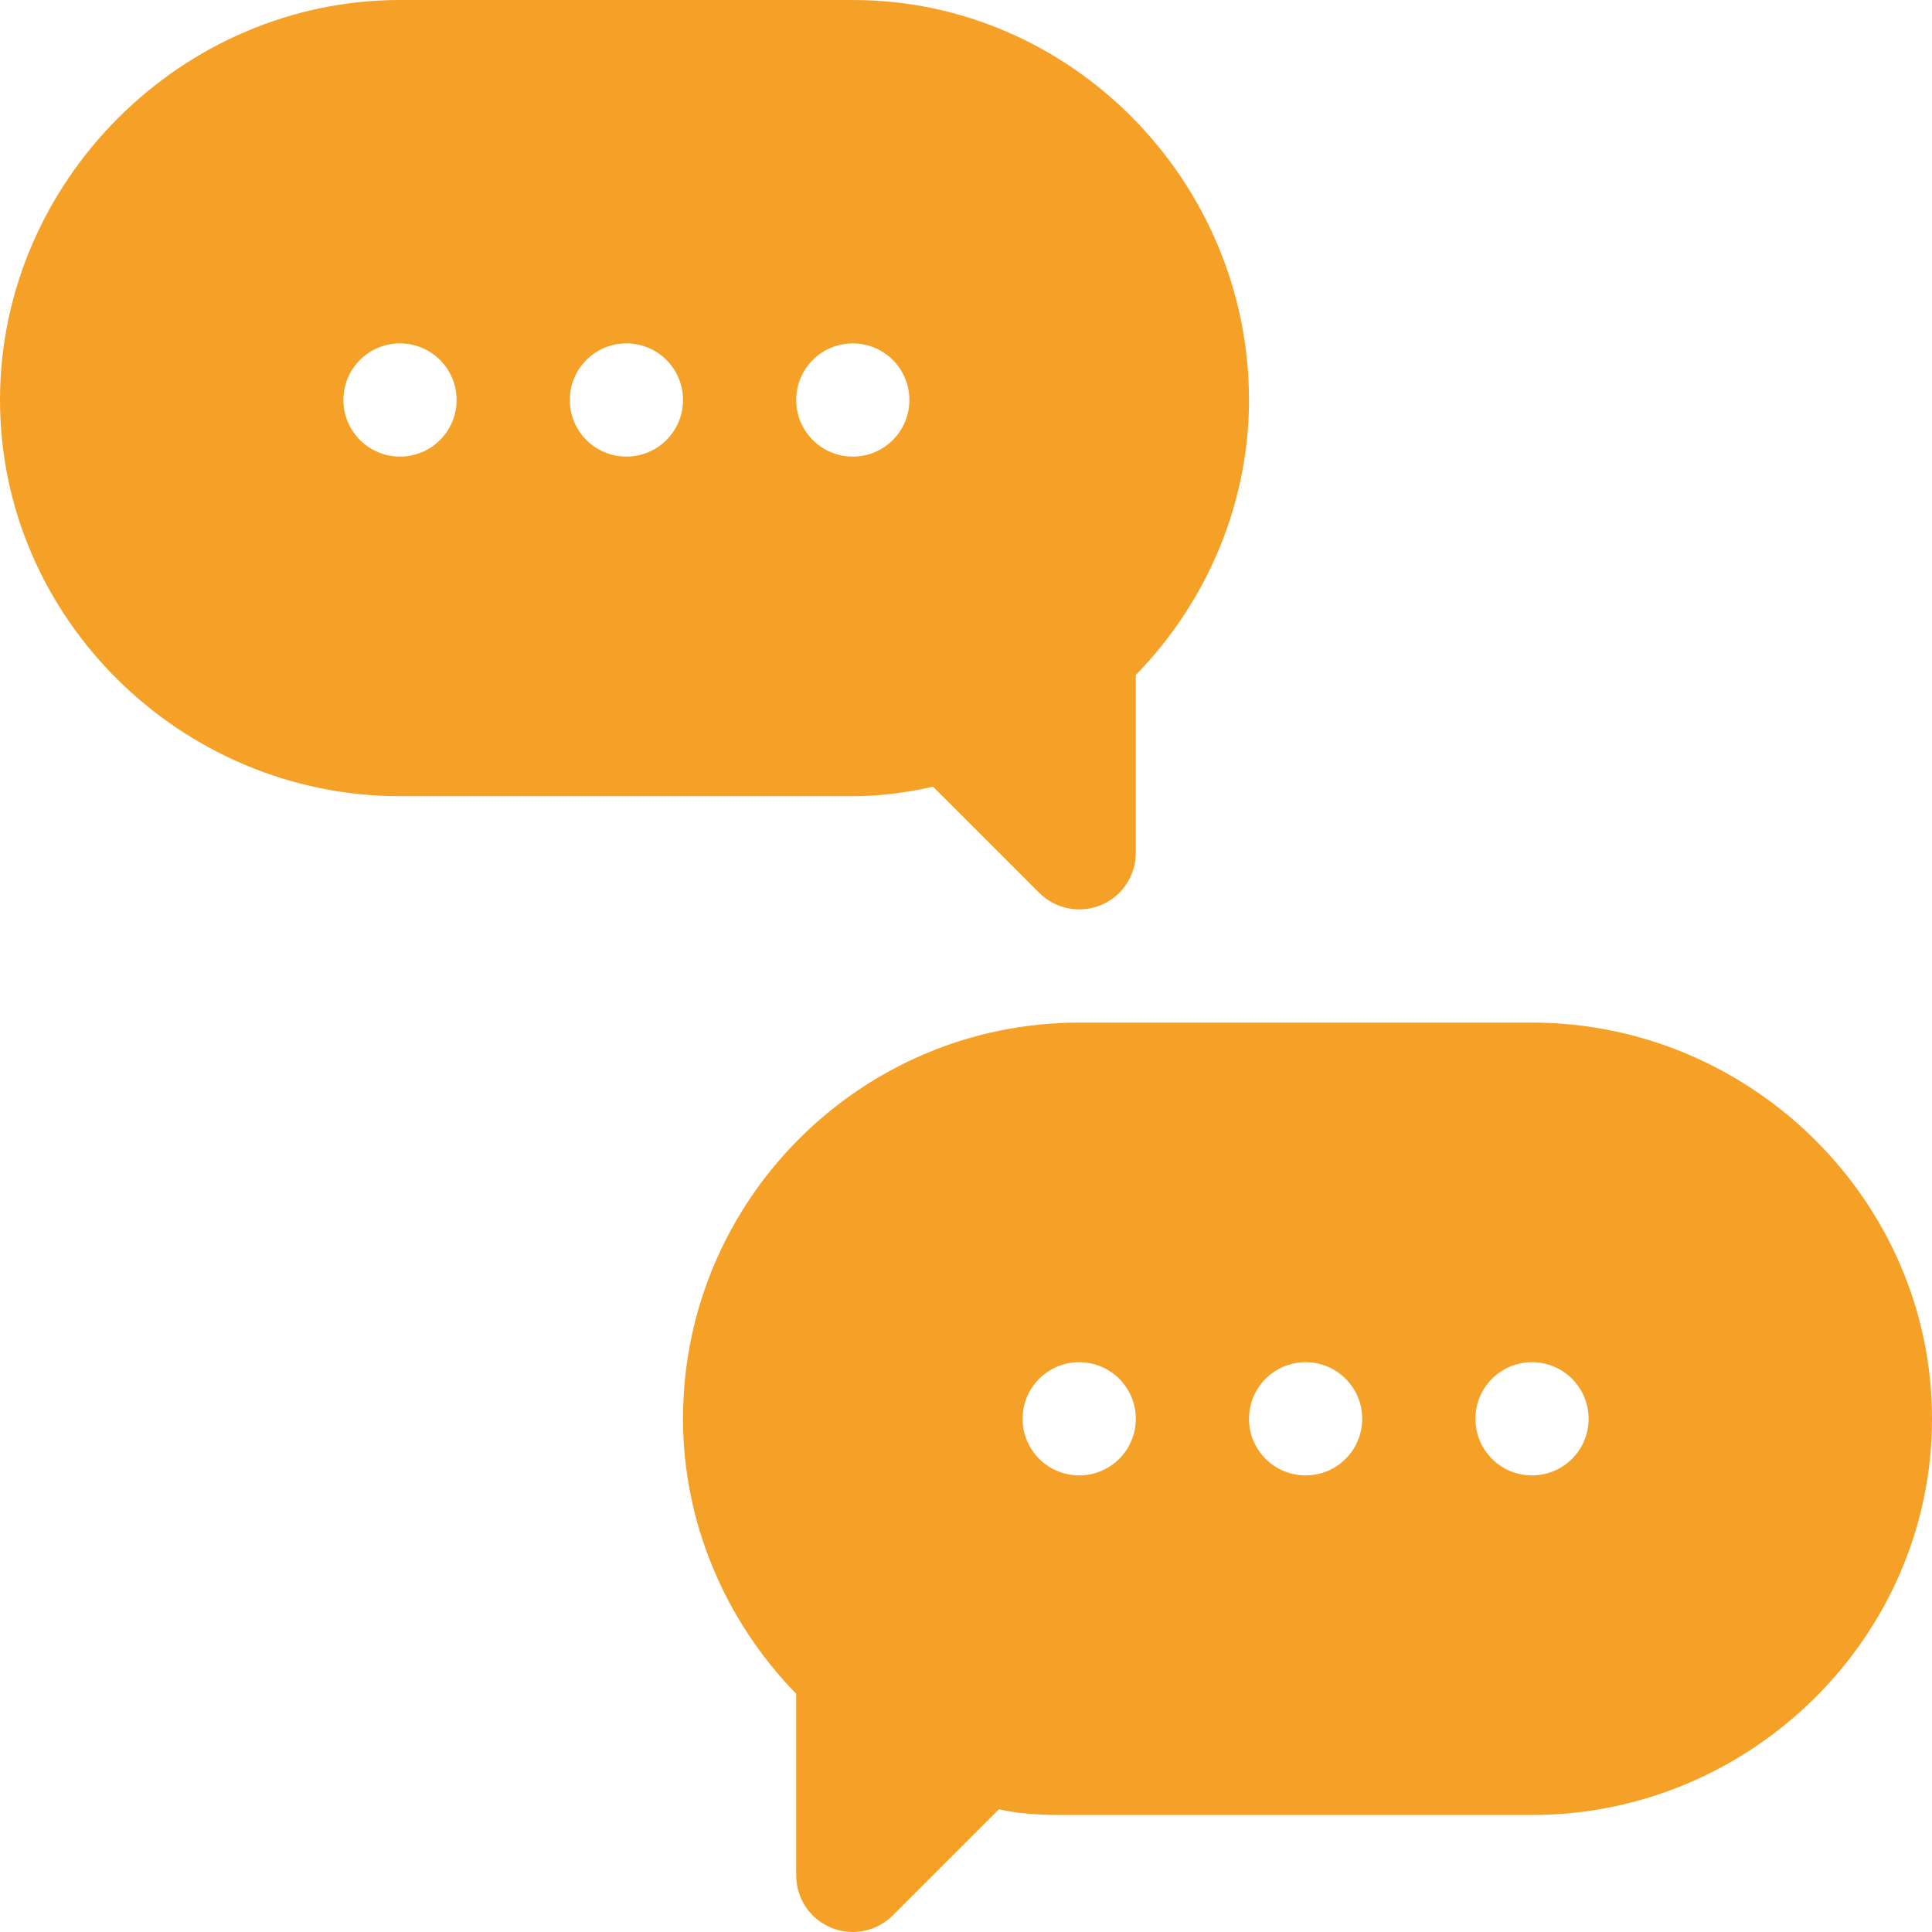
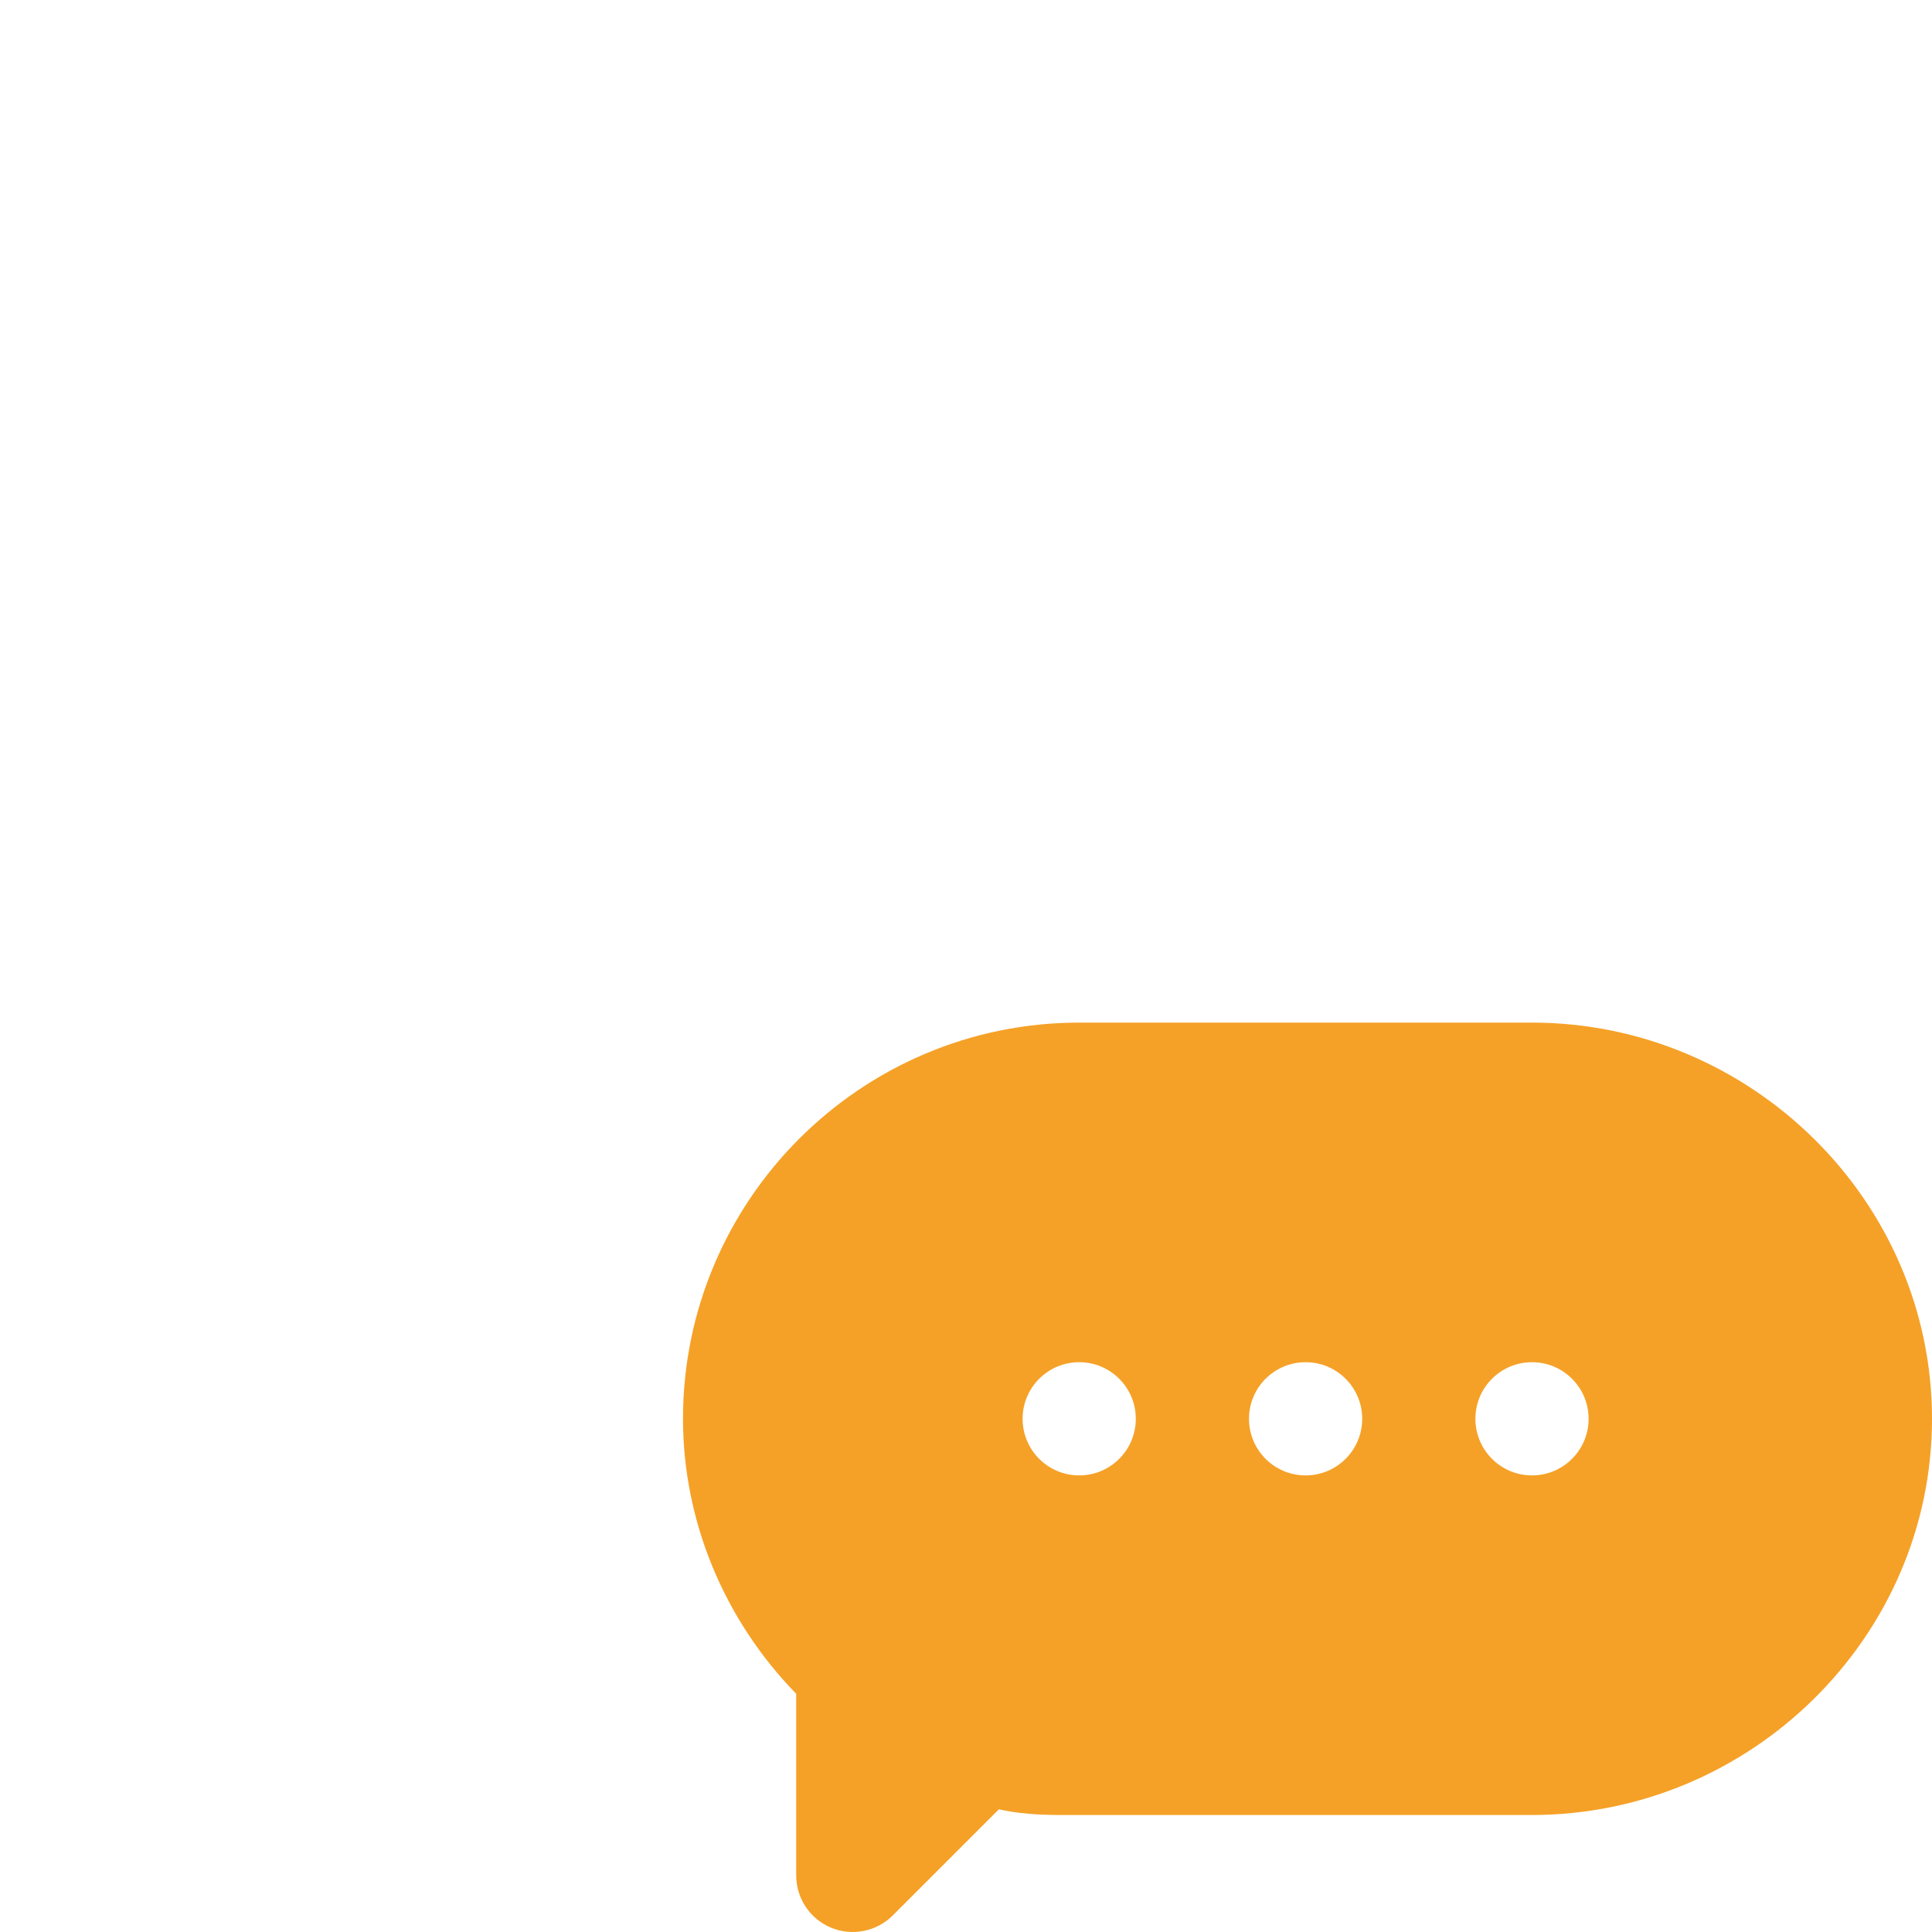
<svg xmlns="http://www.w3.org/2000/svg" width="27" height="27" viewBox="0 0 27 27" fill="none">
-   <path d="M21.41 14.291H15.082C12.029 14.291 9.545 16.775 9.545 19.828C9.545 21.254 10.117 22.635 11.127 23.671V26.209C11.127 26.529 11.319 26.818 11.615 26.94C11.907 27.061 12.249 26.996 12.477 26.768L13.96 25.285C14.354 25.374 14.723 25.365 15.082 25.365L21.41 25.365C24.463 25.365 27 22.881 27 19.828C27 16.775 24.463 14.291 21.41 14.291ZM15.082 20.619C14.645 20.619 14.291 20.265 14.291 19.828C14.291 19.391 14.645 19.037 15.082 19.037C15.519 19.037 15.873 19.391 15.873 19.828C15.873 20.265 15.519 20.619 15.082 20.619ZM18.246 20.619C17.809 20.619 17.455 20.265 17.455 19.828C17.455 19.391 17.809 19.037 18.246 19.037C18.683 19.037 19.037 19.391 19.037 19.828C19.037 20.265 18.683 20.619 18.246 20.619ZM21.41 20.619C20.973 20.619 20.619 20.265 20.619 19.828C20.619 19.391 20.973 19.037 21.41 19.037C21.847 19.037 22.201 19.391 22.201 19.828C22.201 20.265 21.847 20.619 21.41 20.619Z" fill="#F5A127" />
-   <path d="M5.59 11.127H11.918C12.276 11.127 12.646 11.083 13.04 10.994L14.523 12.477C14.751 12.706 15.093 12.77 15.385 12.649C15.681 12.527 15.873 12.238 15.873 11.918V9.433C16.883 8.397 17.455 7.016 17.455 5.59C17.455 2.537 14.971 0 11.918 0H5.59C2.537 0 0 2.537 0 5.59C0 8.643 2.537 11.127 5.59 11.127ZM11.918 4.799C12.355 4.799 12.709 5.153 12.709 5.59C12.709 6.027 12.355 6.381 11.918 6.381C11.481 6.381 11.127 6.027 11.127 5.59C11.127 5.153 11.481 4.799 11.918 4.799ZM8.754 4.799C9.191 4.799 9.545 5.153 9.545 5.59C9.545 6.027 9.191 6.381 8.754 6.381C8.317 6.381 7.963 6.027 7.963 5.59C7.963 5.153 8.317 4.799 8.754 4.799ZM5.59 4.799C6.027 4.799 6.381 5.153 6.381 5.59C6.381 6.027 6.027 6.381 5.59 6.381C5.153 6.381 4.799 6.027 4.799 5.59C4.799 5.153 5.153 4.799 5.59 4.799Z" fill="#F5A127" />
+   <path d="M21.41 14.291H15.082C12.029 14.291 9.545 16.775 9.545 19.828C9.545 21.254 10.117 22.635 11.127 23.671V26.209C11.127 26.529 11.319 26.818 11.615 26.94C11.907 27.061 12.249 26.996 12.477 26.768L13.96 25.285C14.354 25.374 14.723 25.365 15.082 25.365L21.41 25.365C24.463 25.365 27 22.881 27 19.828C27 16.775 24.463 14.291 21.41 14.291ZM15.082 20.619C14.645 20.619 14.291 20.265 14.291 19.828C14.291 19.391 14.645 19.037 15.082 19.037C15.519 19.037 15.873 19.391 15.873 19.828C15.873 20.265 15.519 20.619 15.082 20.619ZM18.246 20.619C17.809 20.619 17.455 20.265 17.455 19.828C17.455 19.391 17.809 19.037 18.246 19.037C18.683 19.037 19.037 19.391 19.037 19.828C19.037 20.265 18.683 20.619 18.246 20.619M21.41 20.619C20.973 20.619 20.619 20.265 20.619 19.828C20.619 19.391 20.973 19.037 21.41 19.037C21.847 19.037 22.201 19.391 22.201 19.828C22.201 20.265 21.847 20.619 21.41 20.619Z" fill="#F5A127" />
</svg>